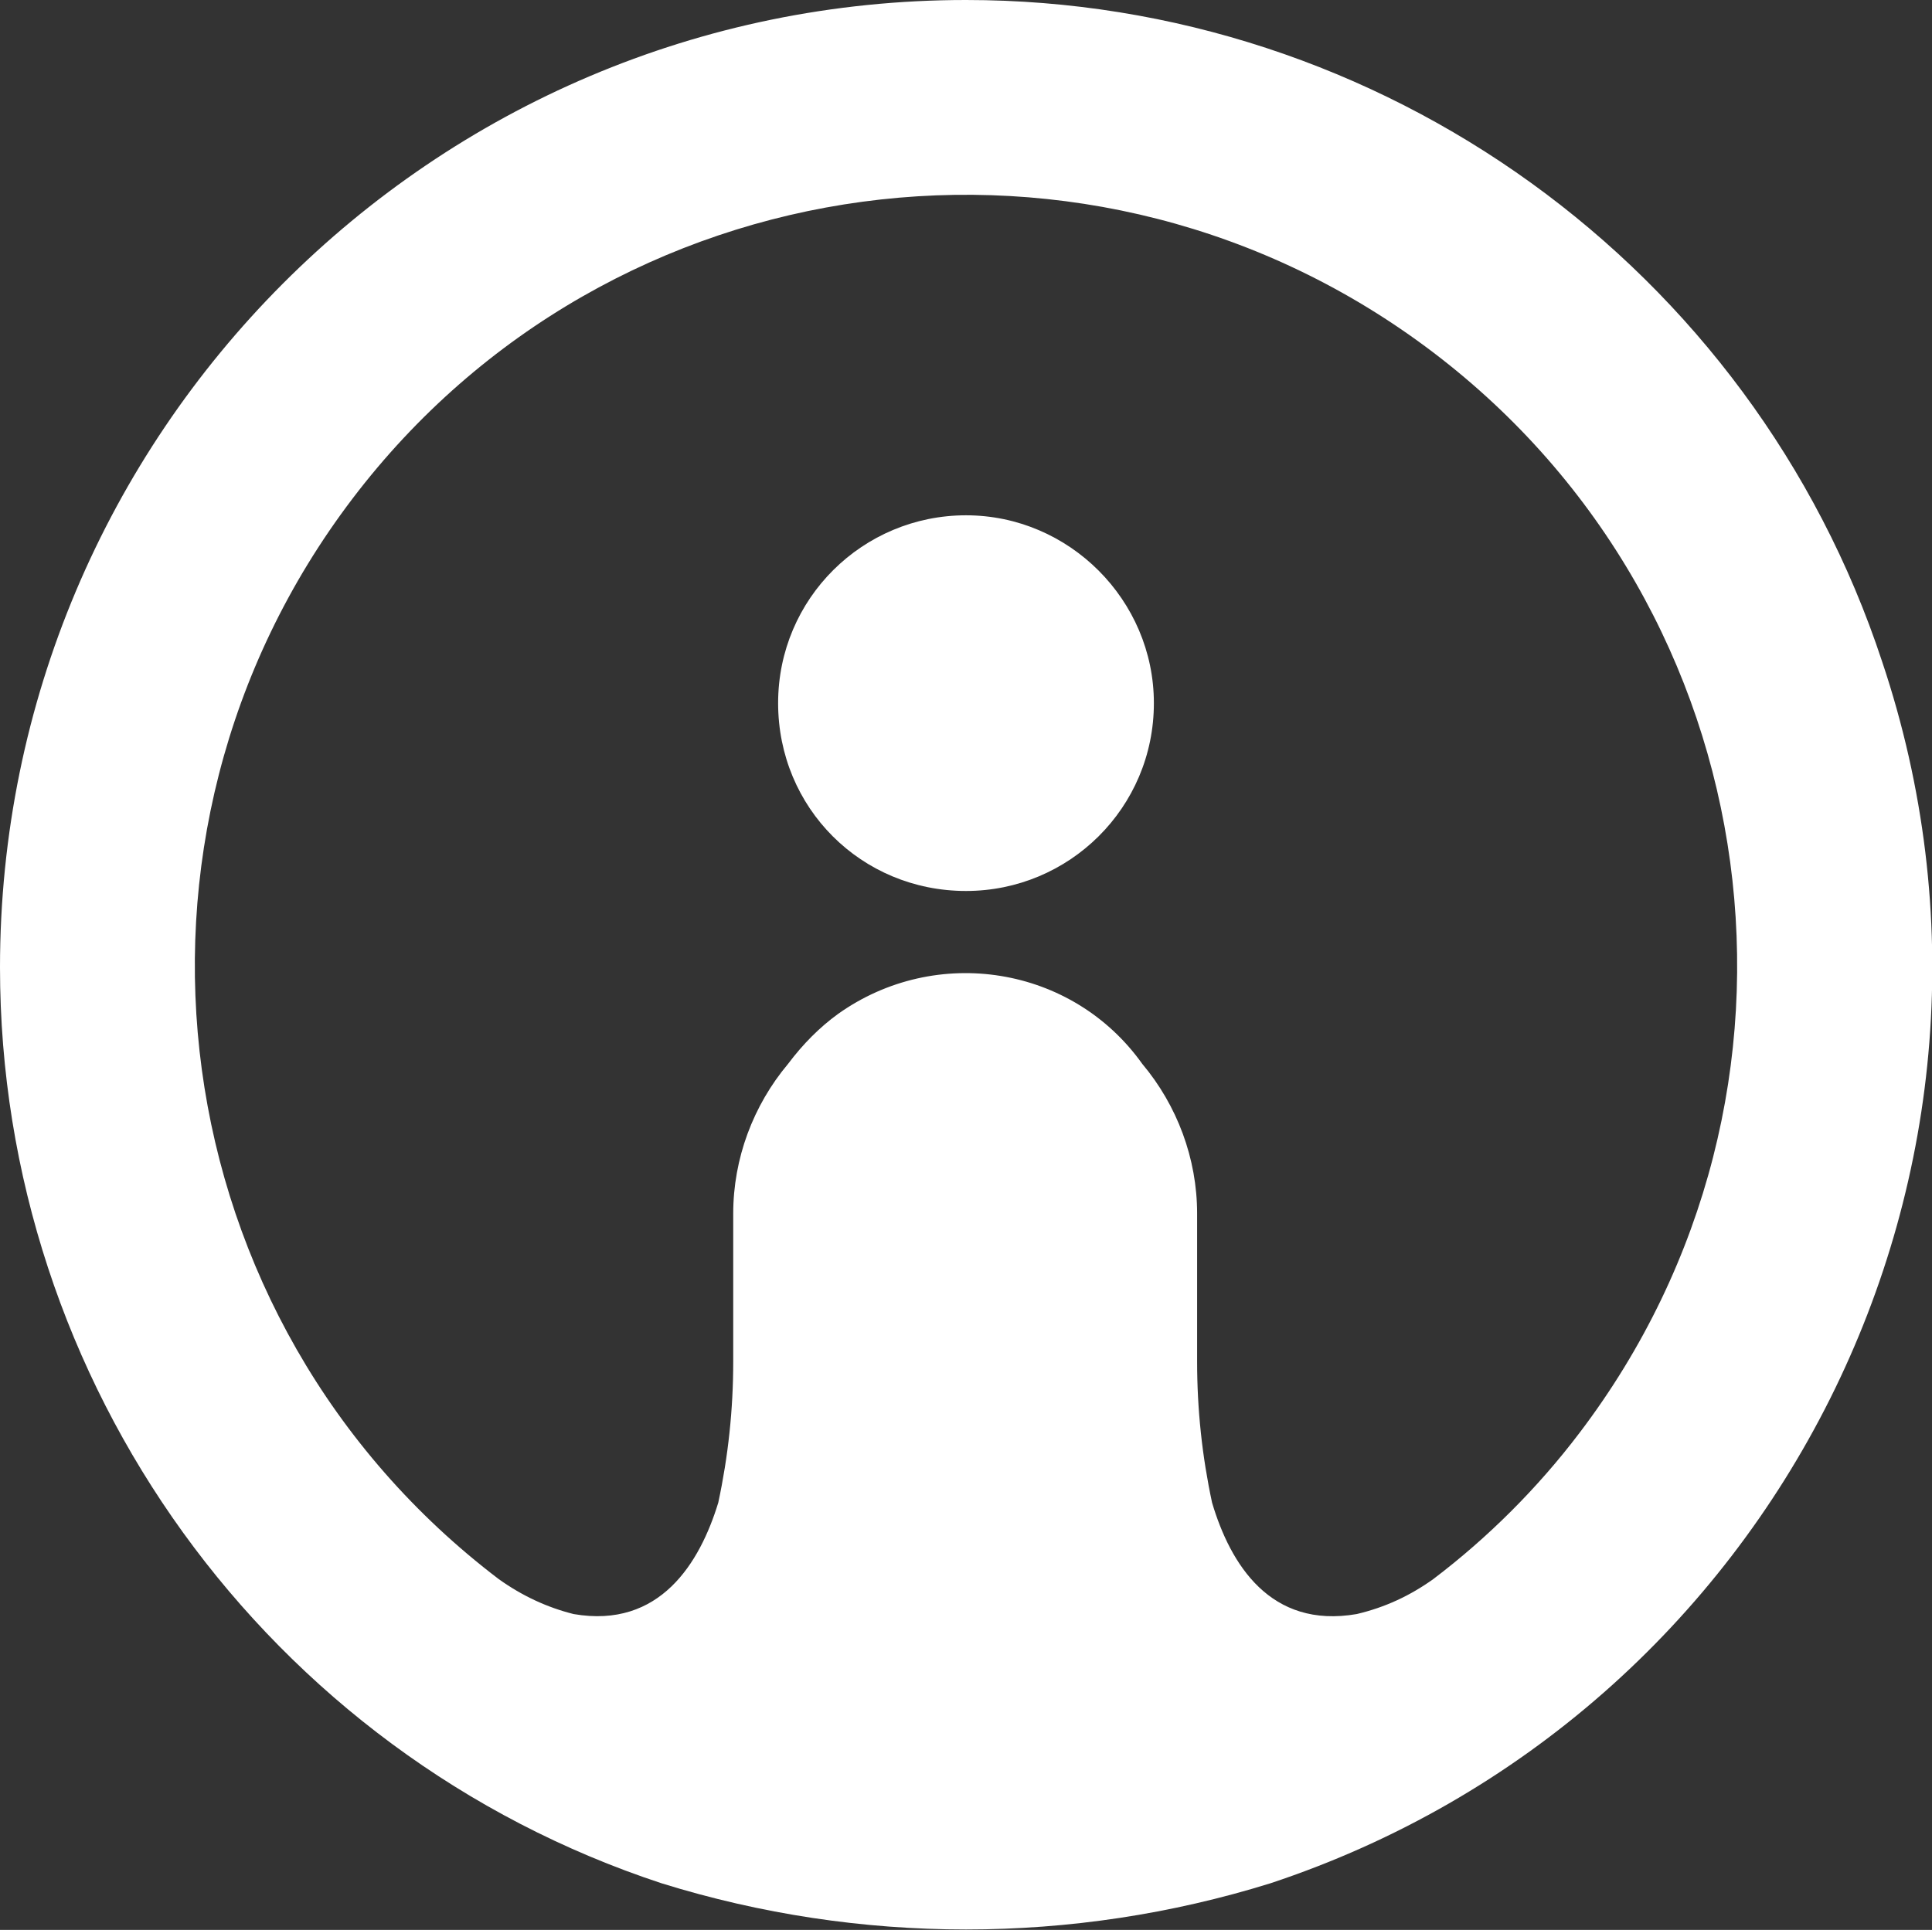
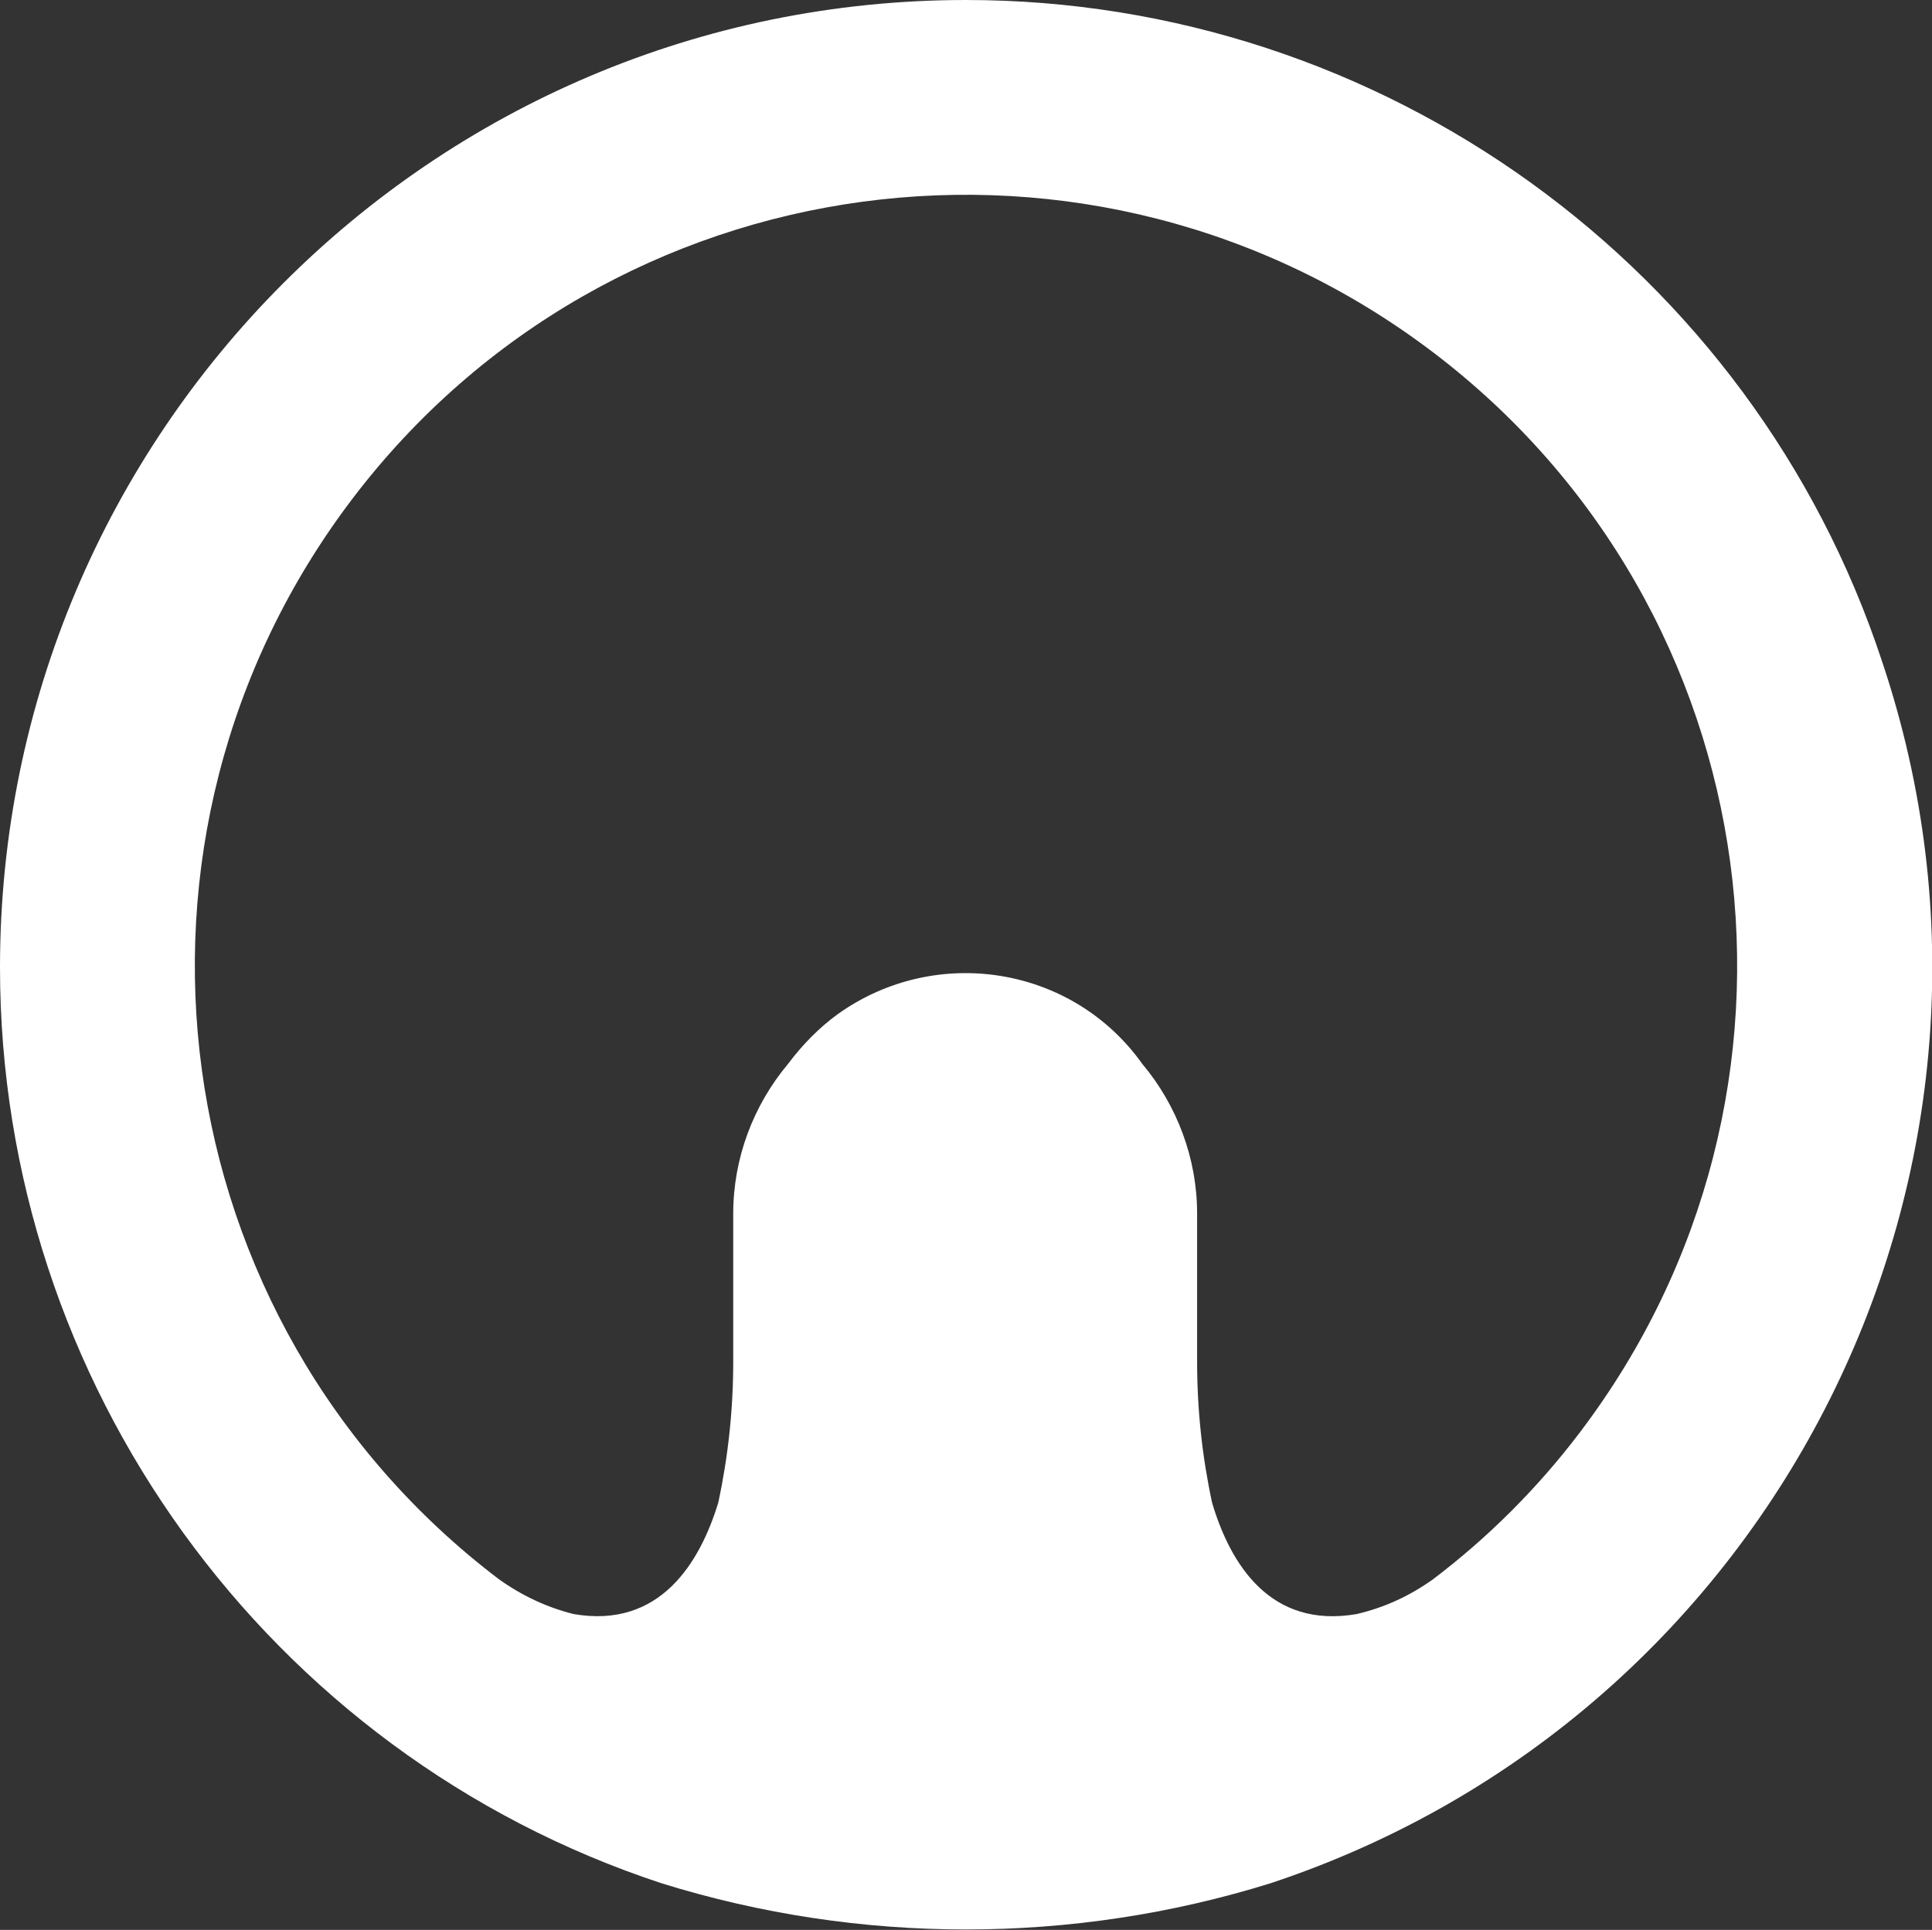
<svg xmlns="http://www.w3.org/2000/svg" version="1.1" id="Ebene_1" x="0px" y="0px" viewBox="0 0 116.2 116.1" style="enable-background:new 0 0 116.2 116.1;" xml:space="preserve">
  <rect x="0" y="0" width="116.2" height="116.1" fill="#333333" stroke="none" />
  <style type="text/css">
	.st0{fill:#FFFFFF;}
</style>
  <path class="st0" d="M58.1,0C26,0,0,26.1,0,58.2c0,25,16.1,47.3,39.8,55.1c11.9,3.7,24.7,3.7,36.6,0c30.5-10.1,47-43.1,36.8-73.5  C105.4,16.1,83.1,0,58.1,0 M86.2,95c-1.4,1-2.9,1.7-4.6,2.1c-5.2,0.9-7.6-3-8.7-6.7c-0.6-2.8-0.9-5.6-0.9-8.5V73  c0-3.3-1.2-6.5-3.3-9c-4.2-5.9-12.4-7.2-18.3-3c-1.1,0.8-2.1,1.8-3,3c-2.1,2.5-3.3,5.7-3.3,9v8.9c0,2.9-0.3,5.7-0.9,8.5  c-1.1,3.6-3.5,7.6-8.7,6.7C32.9,96.7,31.4,96,30,95C9.6,79.5,5.7,50.4,21.2,30s44.6-24.3,65-8.8s24.3,44.6,8.8,65  C92.5,89.5,89.5,92.5,86.2,95" />
-   <path class="st0" d="M58.1,31c-6.2,0-11.3,5-11.3,11.3s5,11.3,11.3,11.3c6.2,0,11.3-5,11.3-11.3l0,0C69.4,36.1,64.3,31,58.1,31" />
</svg>